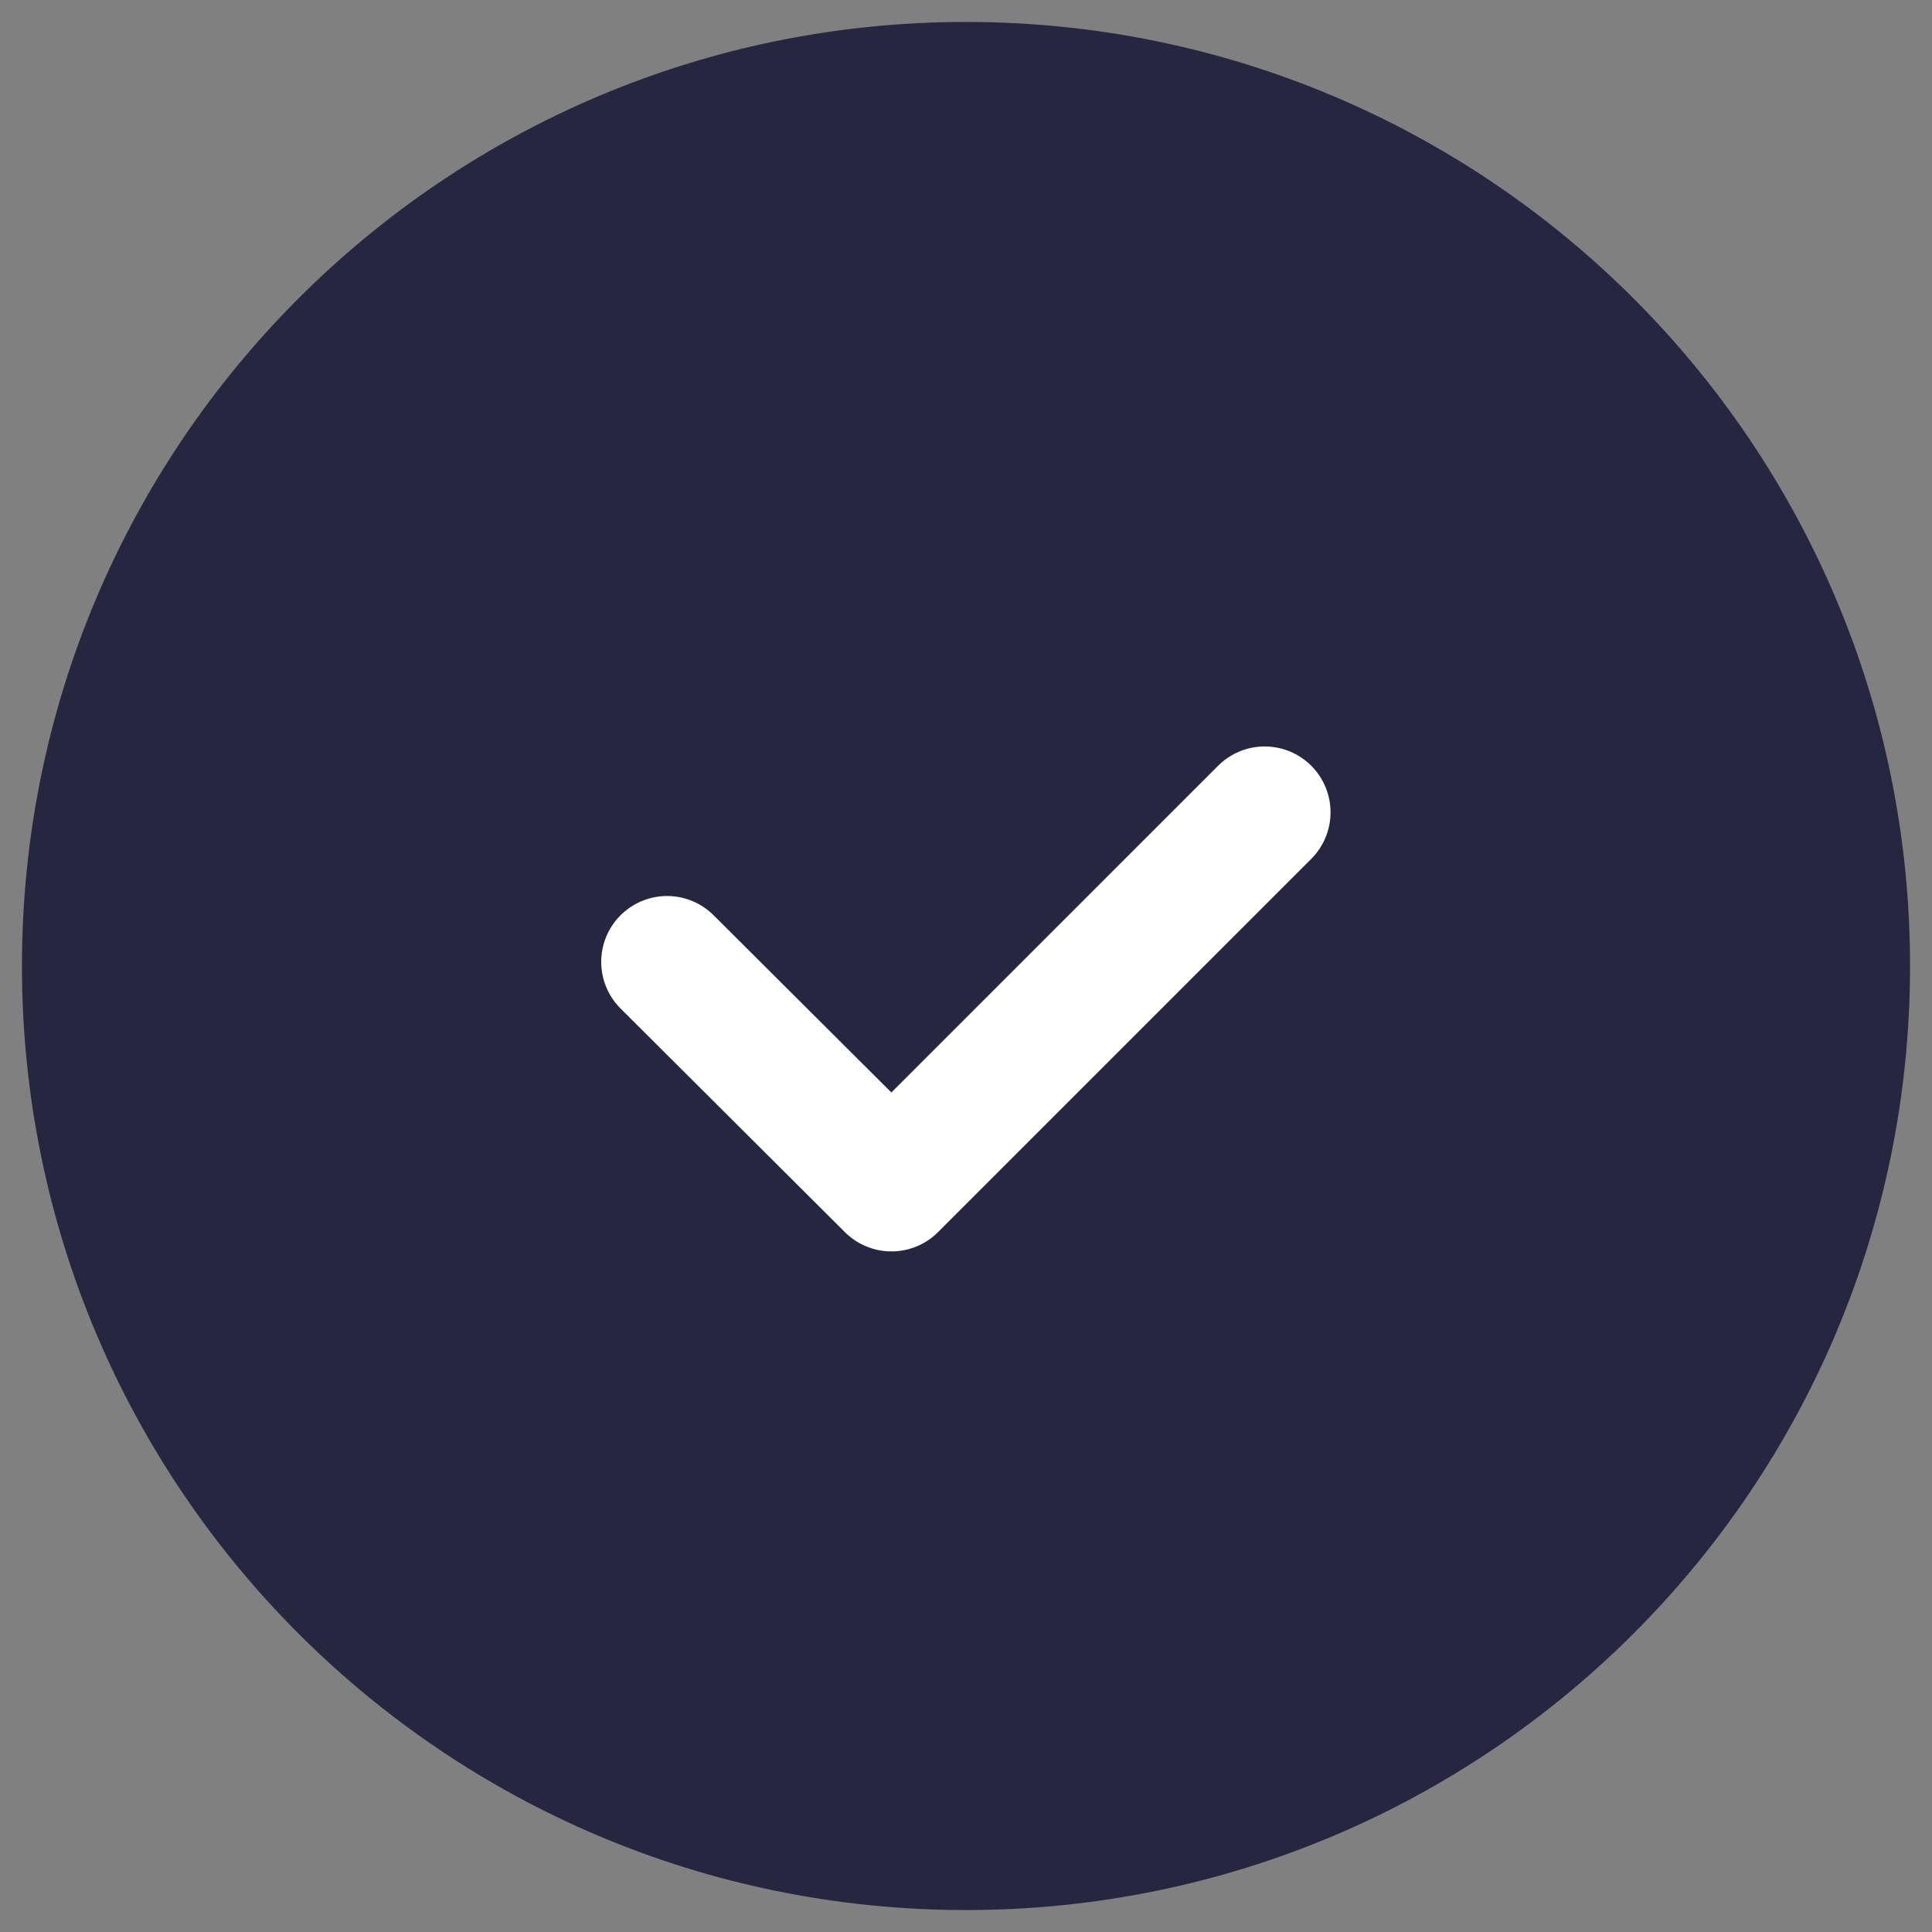
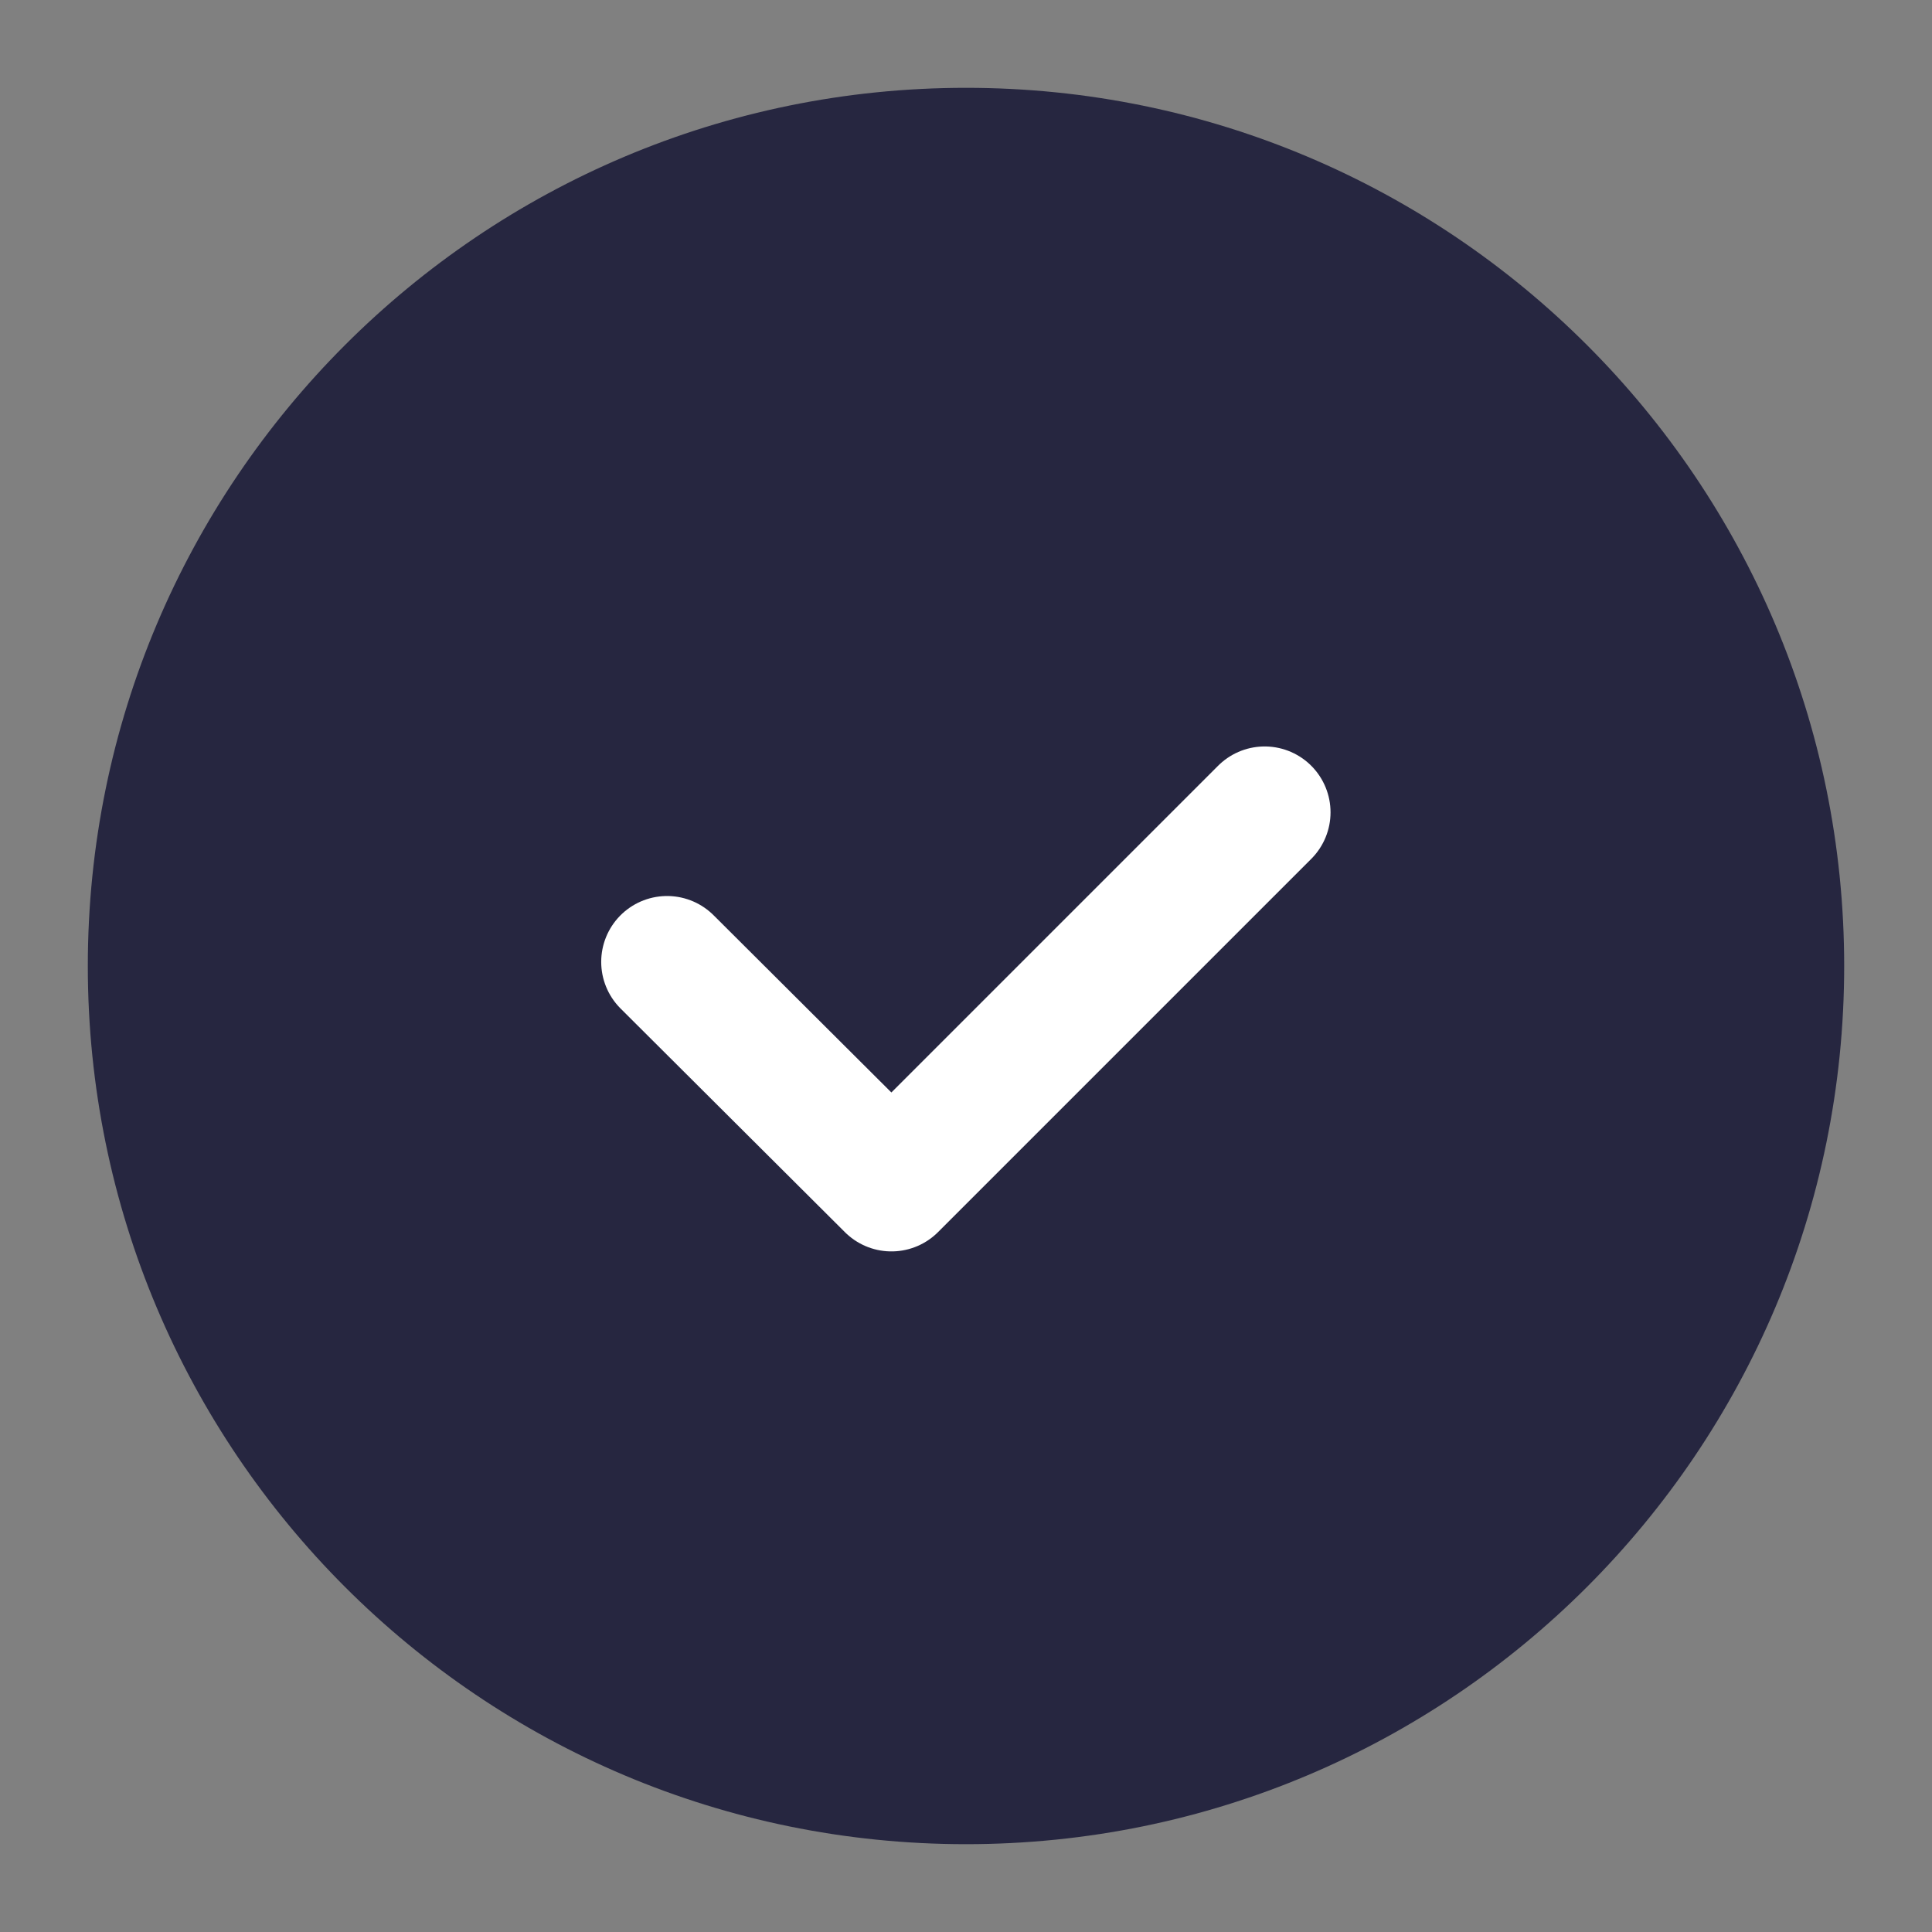
<svg xmlns="http://www.w3.org/2000/svg" width="22" height="22" viewBox="0 0 22 22" fill="none">
  <rect x="0" y="0" width="22" height="22" fill="#808080" stroke="none" />
  <g id="icon">
    <g id="Path">
      <path fill-rule="evenodd" clip-rule="evenodd" d="M11 1C16.523 1 21 5.477 21 11C21 16.523 16.523 21 11 21C5.477 21 1 16.523 1 11C1 5.477 5.477 1 11 1Z" fill="#262640" />
-       <path d="M11 1C16.523 1 21 5.477 21 11C21 16.523 16.523 21 11 21C5.477 21 1 16.523 1 11C1 5.477 5.477 1 11 1" stroke="#262640" stroke-width="1.5" stroke-linecap="round" stroke-linejoin="round" />
    </g>
    <path id="Path_2" d="M14.401 9.25L10.151 13.5L7.596 10.953" stroke="white" stroke-width="1.5" stroke-linecap="round" stroke-linejoin="round" />
  </g>
</svg>